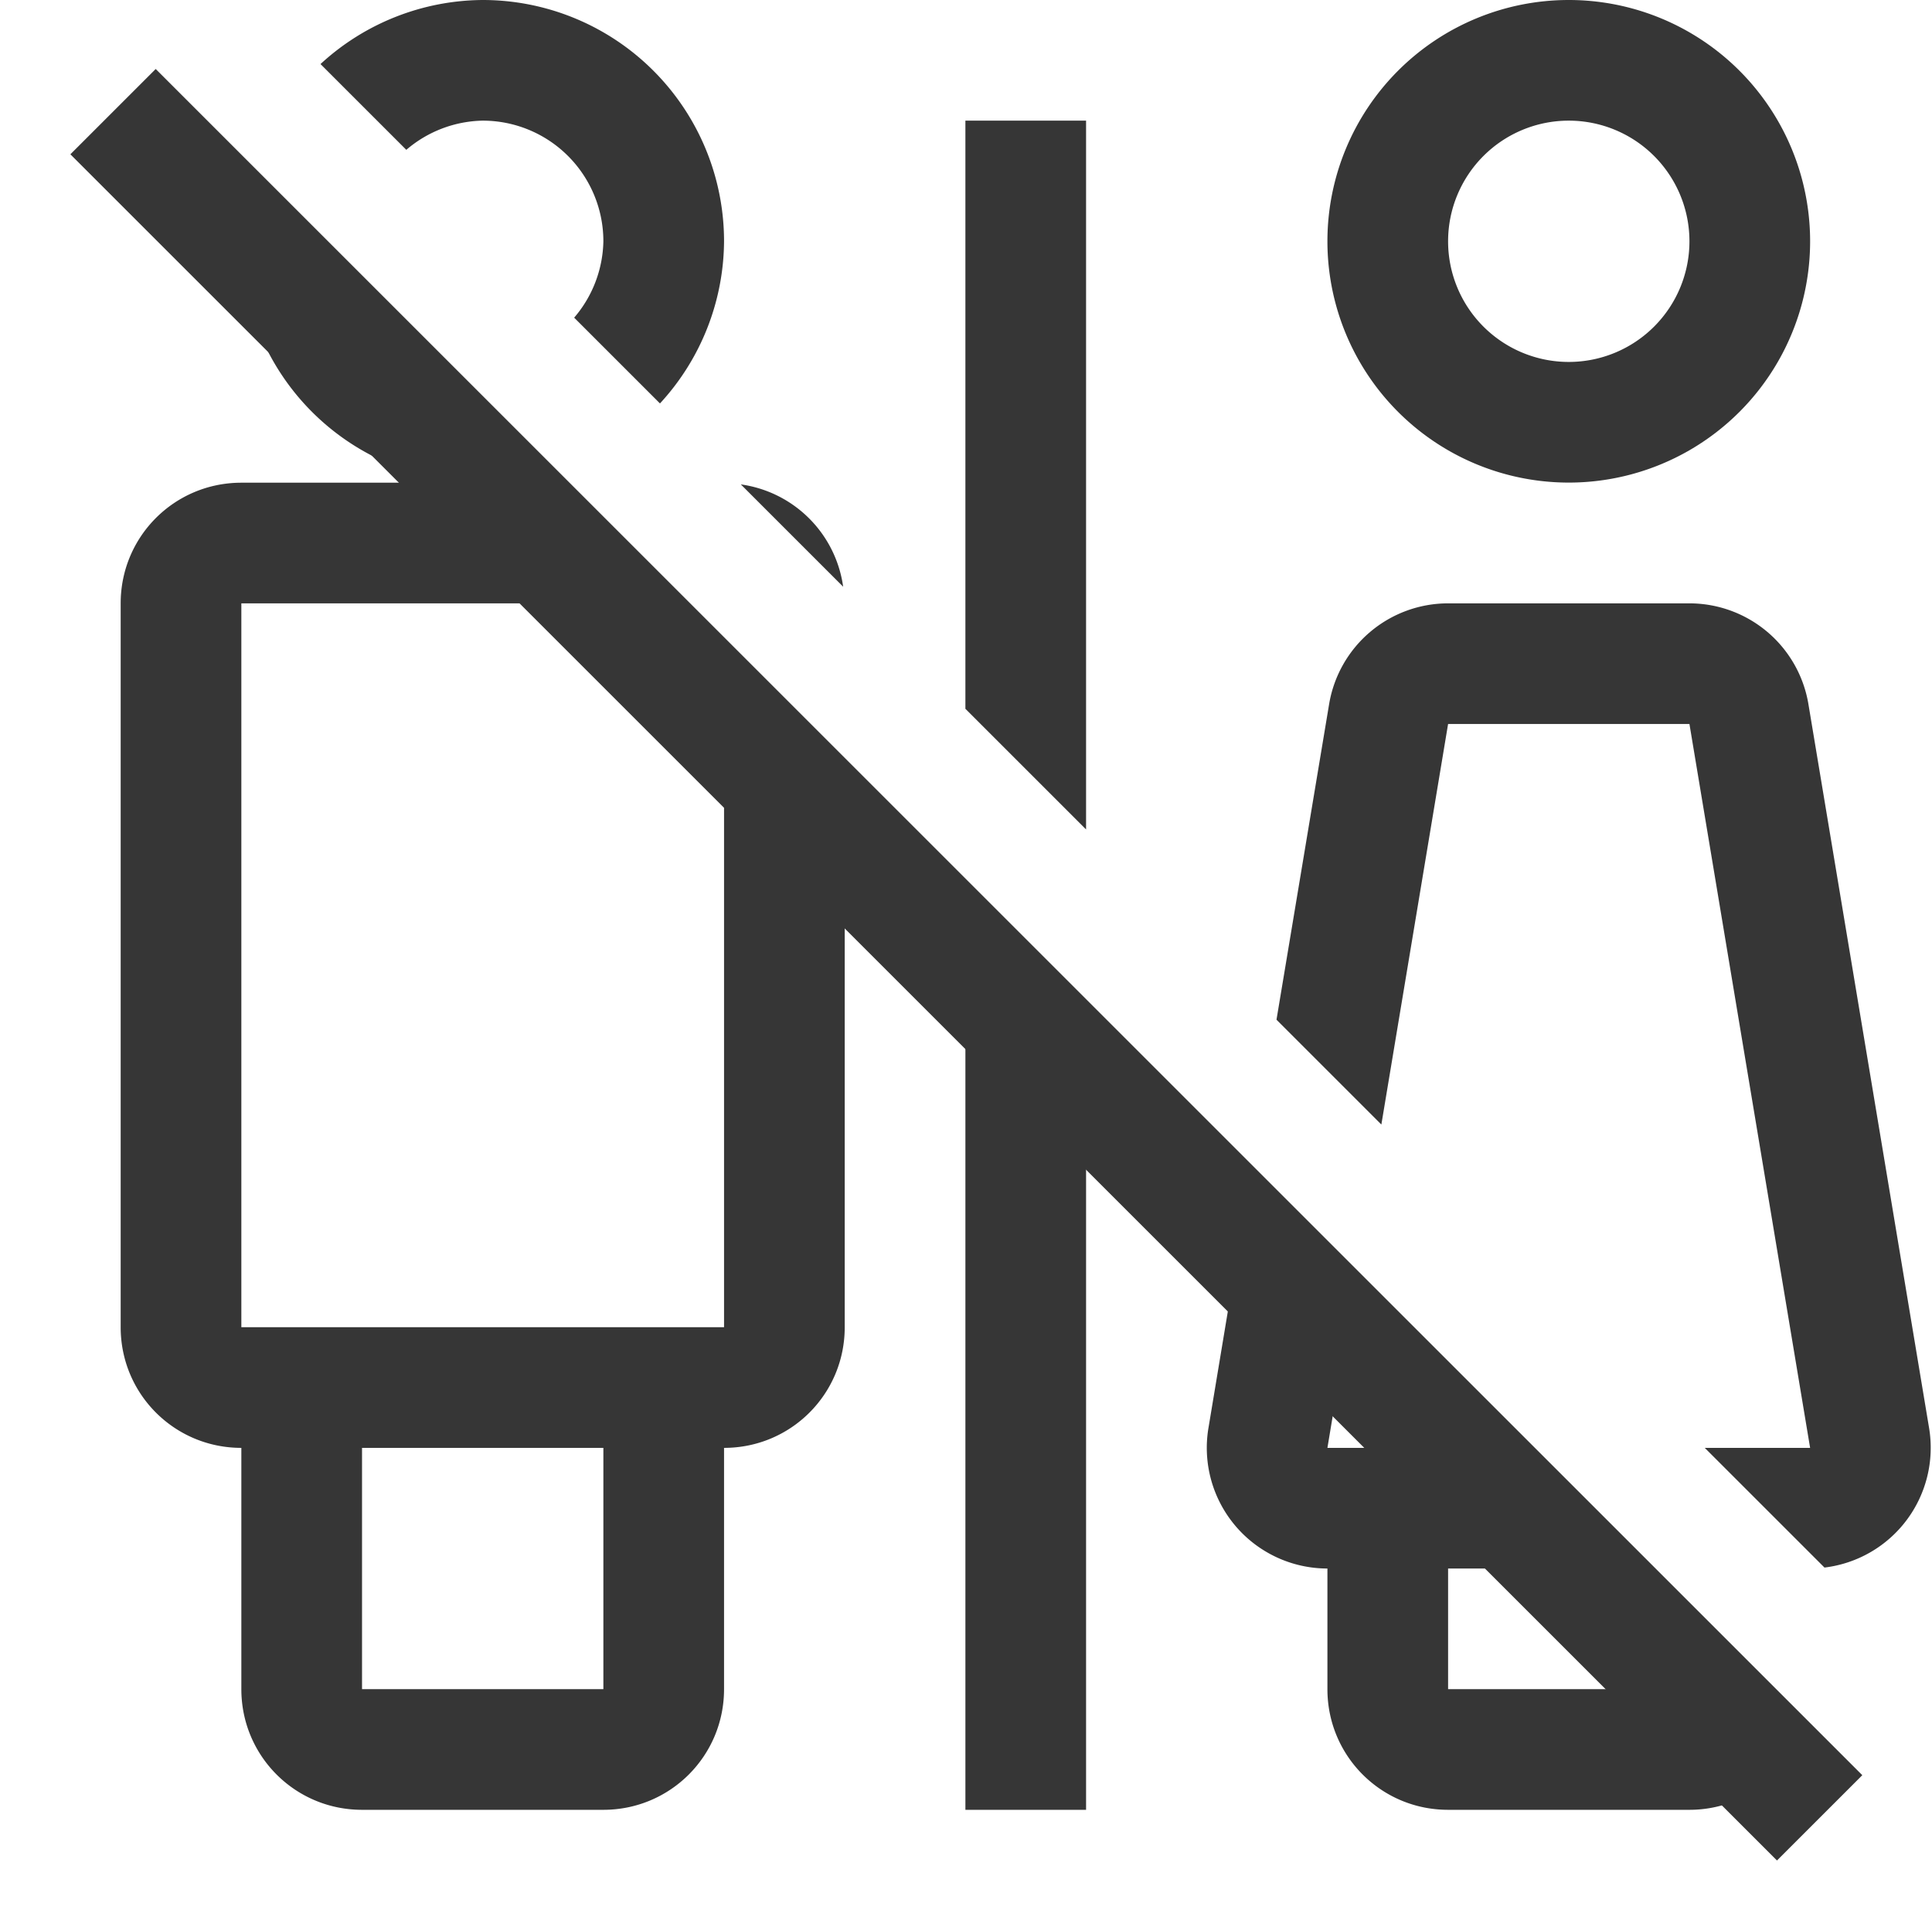
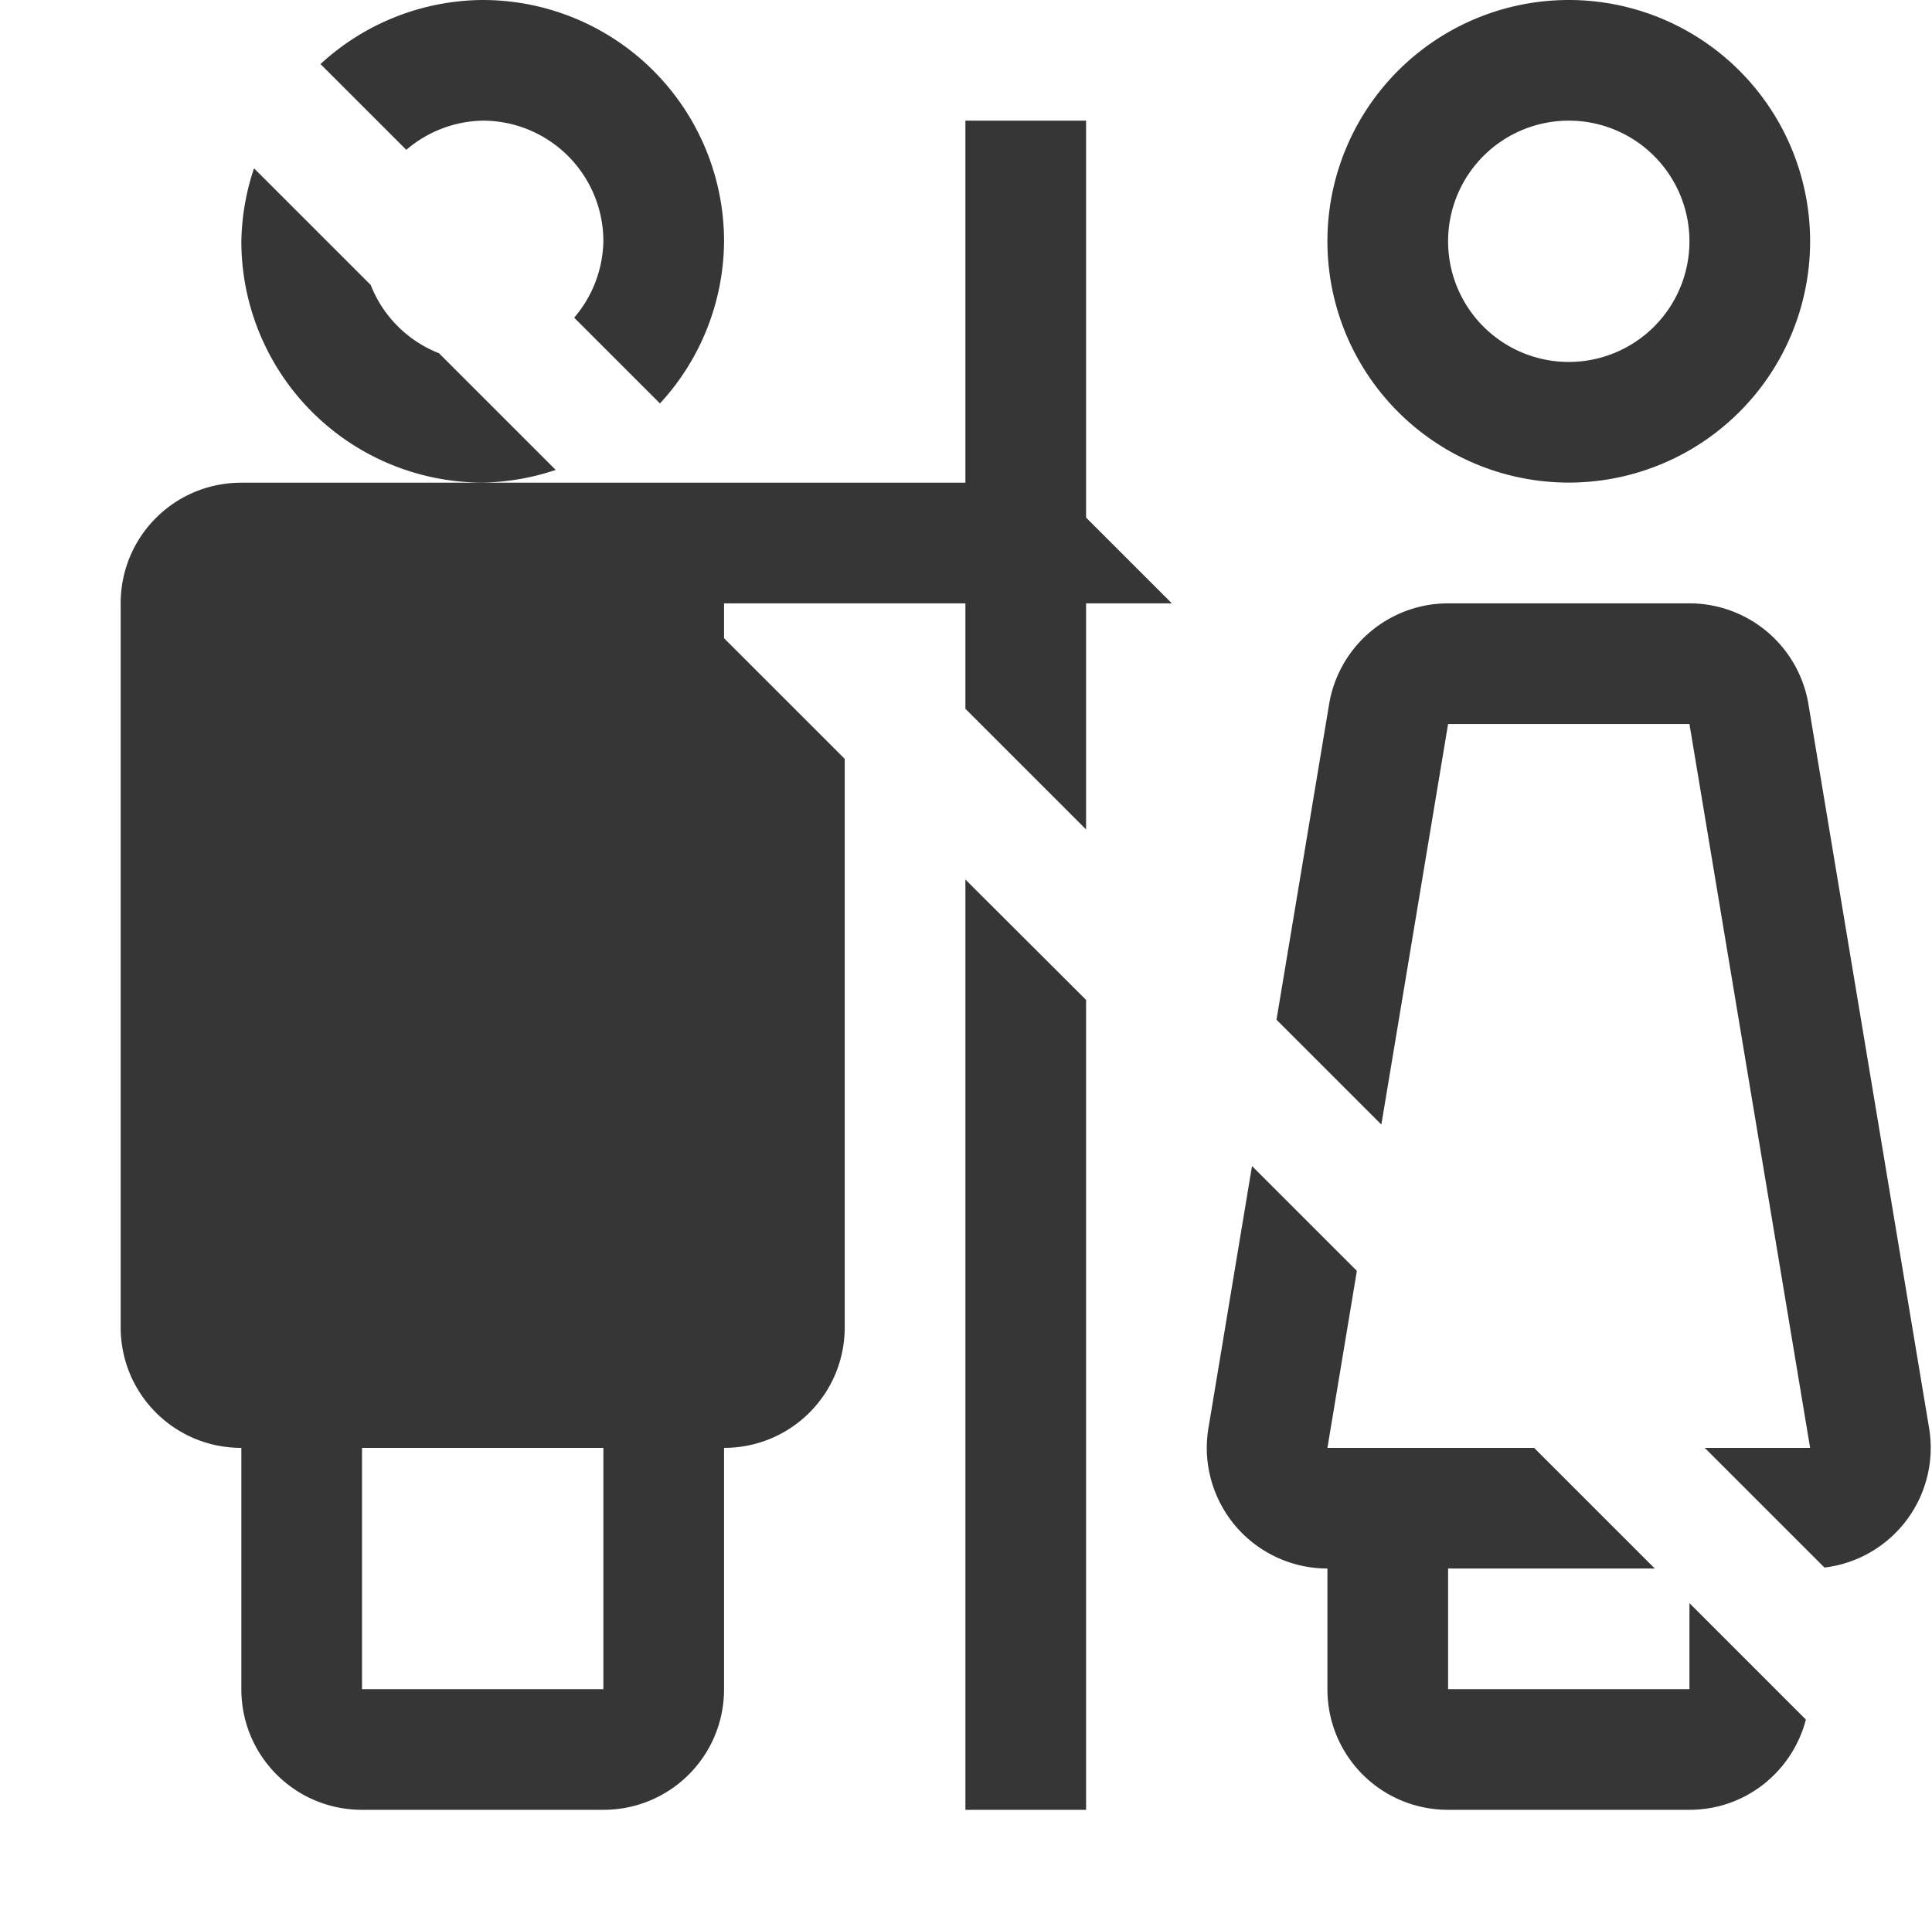
<svg xmlns="http://www.w3.org/2000/svg" width="16.01" height="16" version="1.1" viewBox="0 0 16.01 16">
  <title>Gnome Symbolic Icon Theme</title>
  <g transform="translate(-680,-100)" fill="#363636">
-     <path d="m684 100a2 2 0 0 0-1.344 0.531l0.711 0.711a1 1 0 0 1 0.633-0.242 1 1 0 0 1 1 1 1 1 0 0 1-0.242 0.633l0.711 0.711a2 2 0 0 0 0.531-1.344 2 2 0 0 0-2-2zm9 0a2 2 0 0 0-2 2 2 2 0 0 0 2 2 2 2 0 0 0 2-2 2 2 0 0 0-2-2zm-5 1v4.875l1 1v-5.875h-1zm5 0a1 1 0 0 1 1 1 1 1 0 0 1-1 1 1 1 0 0 1-1-1 1 1 0 0 1 1-1zm-10.895 0.395a2 2 0 0 0-0.105 0.605 2 2 0 0 0 2 2 2 2 0 0 0 0.605-0.105l-0.967-0.967a1 1 0 0 1-0.566-0.566l-0.967-0.967zm1.895 2.606h-2c-0.554 0-1 0.446-1 1v6c0 0.554 0.446 1 1 1v2c0 0.554 0.446 1 1 1h2c0.554 0 1-0.446 1-1v-2c0.554 0 1-0.446 1-1v-4.711l-1-1v5.711h-4v-6h3.711l-1-1h-0.711zm2.139 0.014 0.848 0.848c-0.062-0.441-0.407-0.786-0.848-0.848zm5.861 0.986a1 1 0 0 0-0.986 0.836l-0.436 2.615 0.869 0.869 0.553-3.32h2l1 6h-0.873l0.992 0.992a1 1 0 0 0 0.867-1.156l-1-6a1 1 0 0 0-0.986-0.836h-2zm-4 2.289v7.711h1v-6.713l-1-0.998zm2.375 2.375-0.361 2.172a1 1 0 0 0 0.986 1.164v1c0 0.554 0.446 1 1 1h2c0.466 0 0.853-0.318 0.965-0.748l-0.965-0.965v0.713h-2v-1h1.713l-1-1h-1.713l0.244-1.467-0.869-0.869zm-7.375 2.336h2v2h-2v-2z" stop-color="#000000" style="paint-order:stroke fill markers" />
-     <rect transform="rotate(45)" x="552.86" y="-410.63" width="20" height="1" stop-color="#000000" stroke-linejoin="round" stroke-width="2.236" style="paint-order:stroke fill markers" />
+     <path d="m684 100a2 2 0 0 0-1.344 0.531l0.711 0.711a1 1 0 0 1 0.633-0.242 1 1 0 0 1 1 1 1 1 0 0 1-0.242 0.633l0.711 0.711a2 2 0 0 0 0.531-1.344 2 2 0 0 0-2-2zm9 0a2 2 0 0 0-2 2 2 2 0 0 0 2 2 2 2 0 0 0 2-2 2 2 0 0 0-2-2zm-5 1v4.875l1 1v-5.875h-1zm5 0a1 1 0 0 1 1 1 1 1 0 0 1-1 1 1 1 0 0 1-1-1 1 1 0 0 1 1-1zm-10.895 0.395a2 2 0 0 0-0.105 0.605 2 2 0 0 0 2 2 2 2 0 0 0 0.605-0.105l-0.967-0.967a1 1 0 0 1-0.566-0.566l-0.967-0.967zm1.895 2.606h-2c-0.554 0-1 0.446-1 1v6c0 0.554 0.446 1 1 1v2c0 0.554 0.446 1 1 1h2c0.554 0 1-0.446 1-1v-2c0.554 0 1-0.446 1-1v-4.711l-1-1v5.711v-6h3.711l-1-1h-0.711zm2.139 0.014 0.848 0.848c-0.062-0.441-0.407-0.786-0.848-0.848zm5.861 0.986a1 1 0 0 0-0.986 0.836l-0.436 2.615 0.869 0.869 0.553-3.32h2l1 6h-0.873l0.992 0.992a1 1 0 0 0 0.867-1.156l-1-6a1 1 0 0 0-0.986-0.836h-2zm-4 2.289v7.711h1v-6.713l-1-0.998zm2.375 2.375-0.361 2.172a1 1 0 0 0 0.986 1.164v1c0 0.554 0.446 1 1 1h2c0.466 0 0.853-0.318 0.965-0.748l-0.965-0.965v0.713h-2v-1h1.713l-1-1h-1.713l0.244-1.467-0.869-0.869zm-7.375 2.336h2v2h-2v-2z" stop-color="#000000" style="paint-order:stroke fill markers" />
  </g>
</svg>